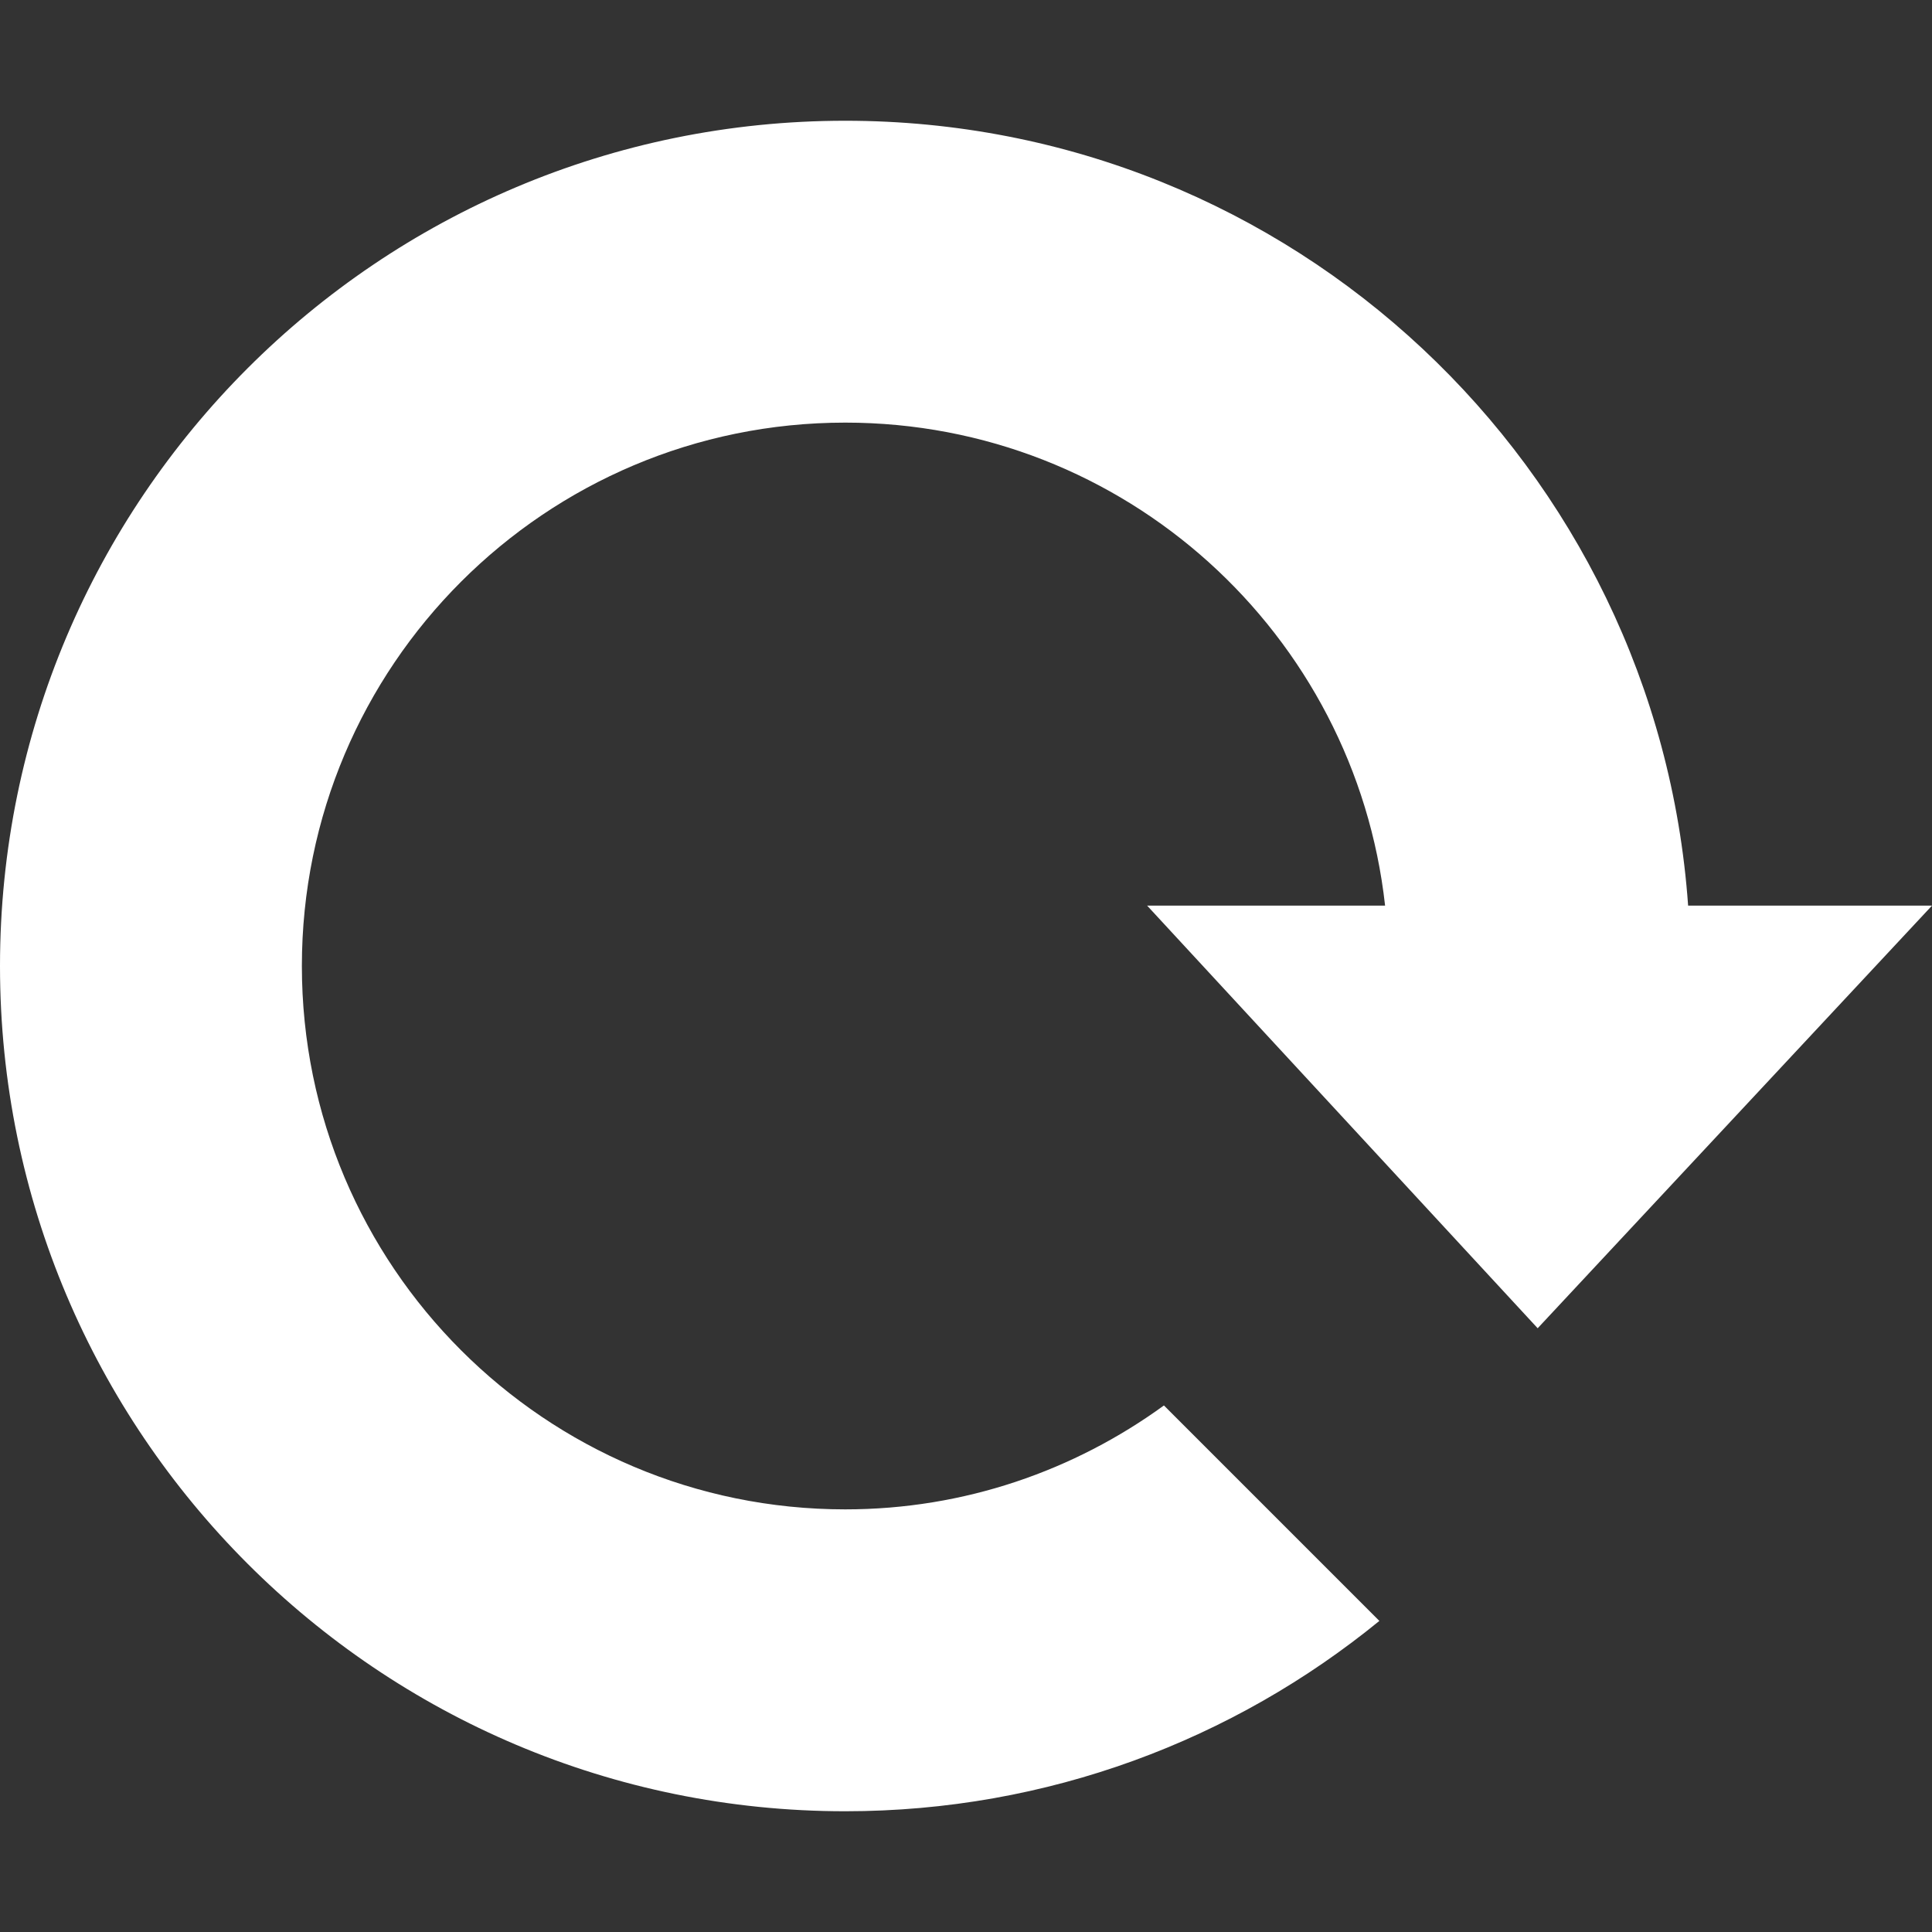
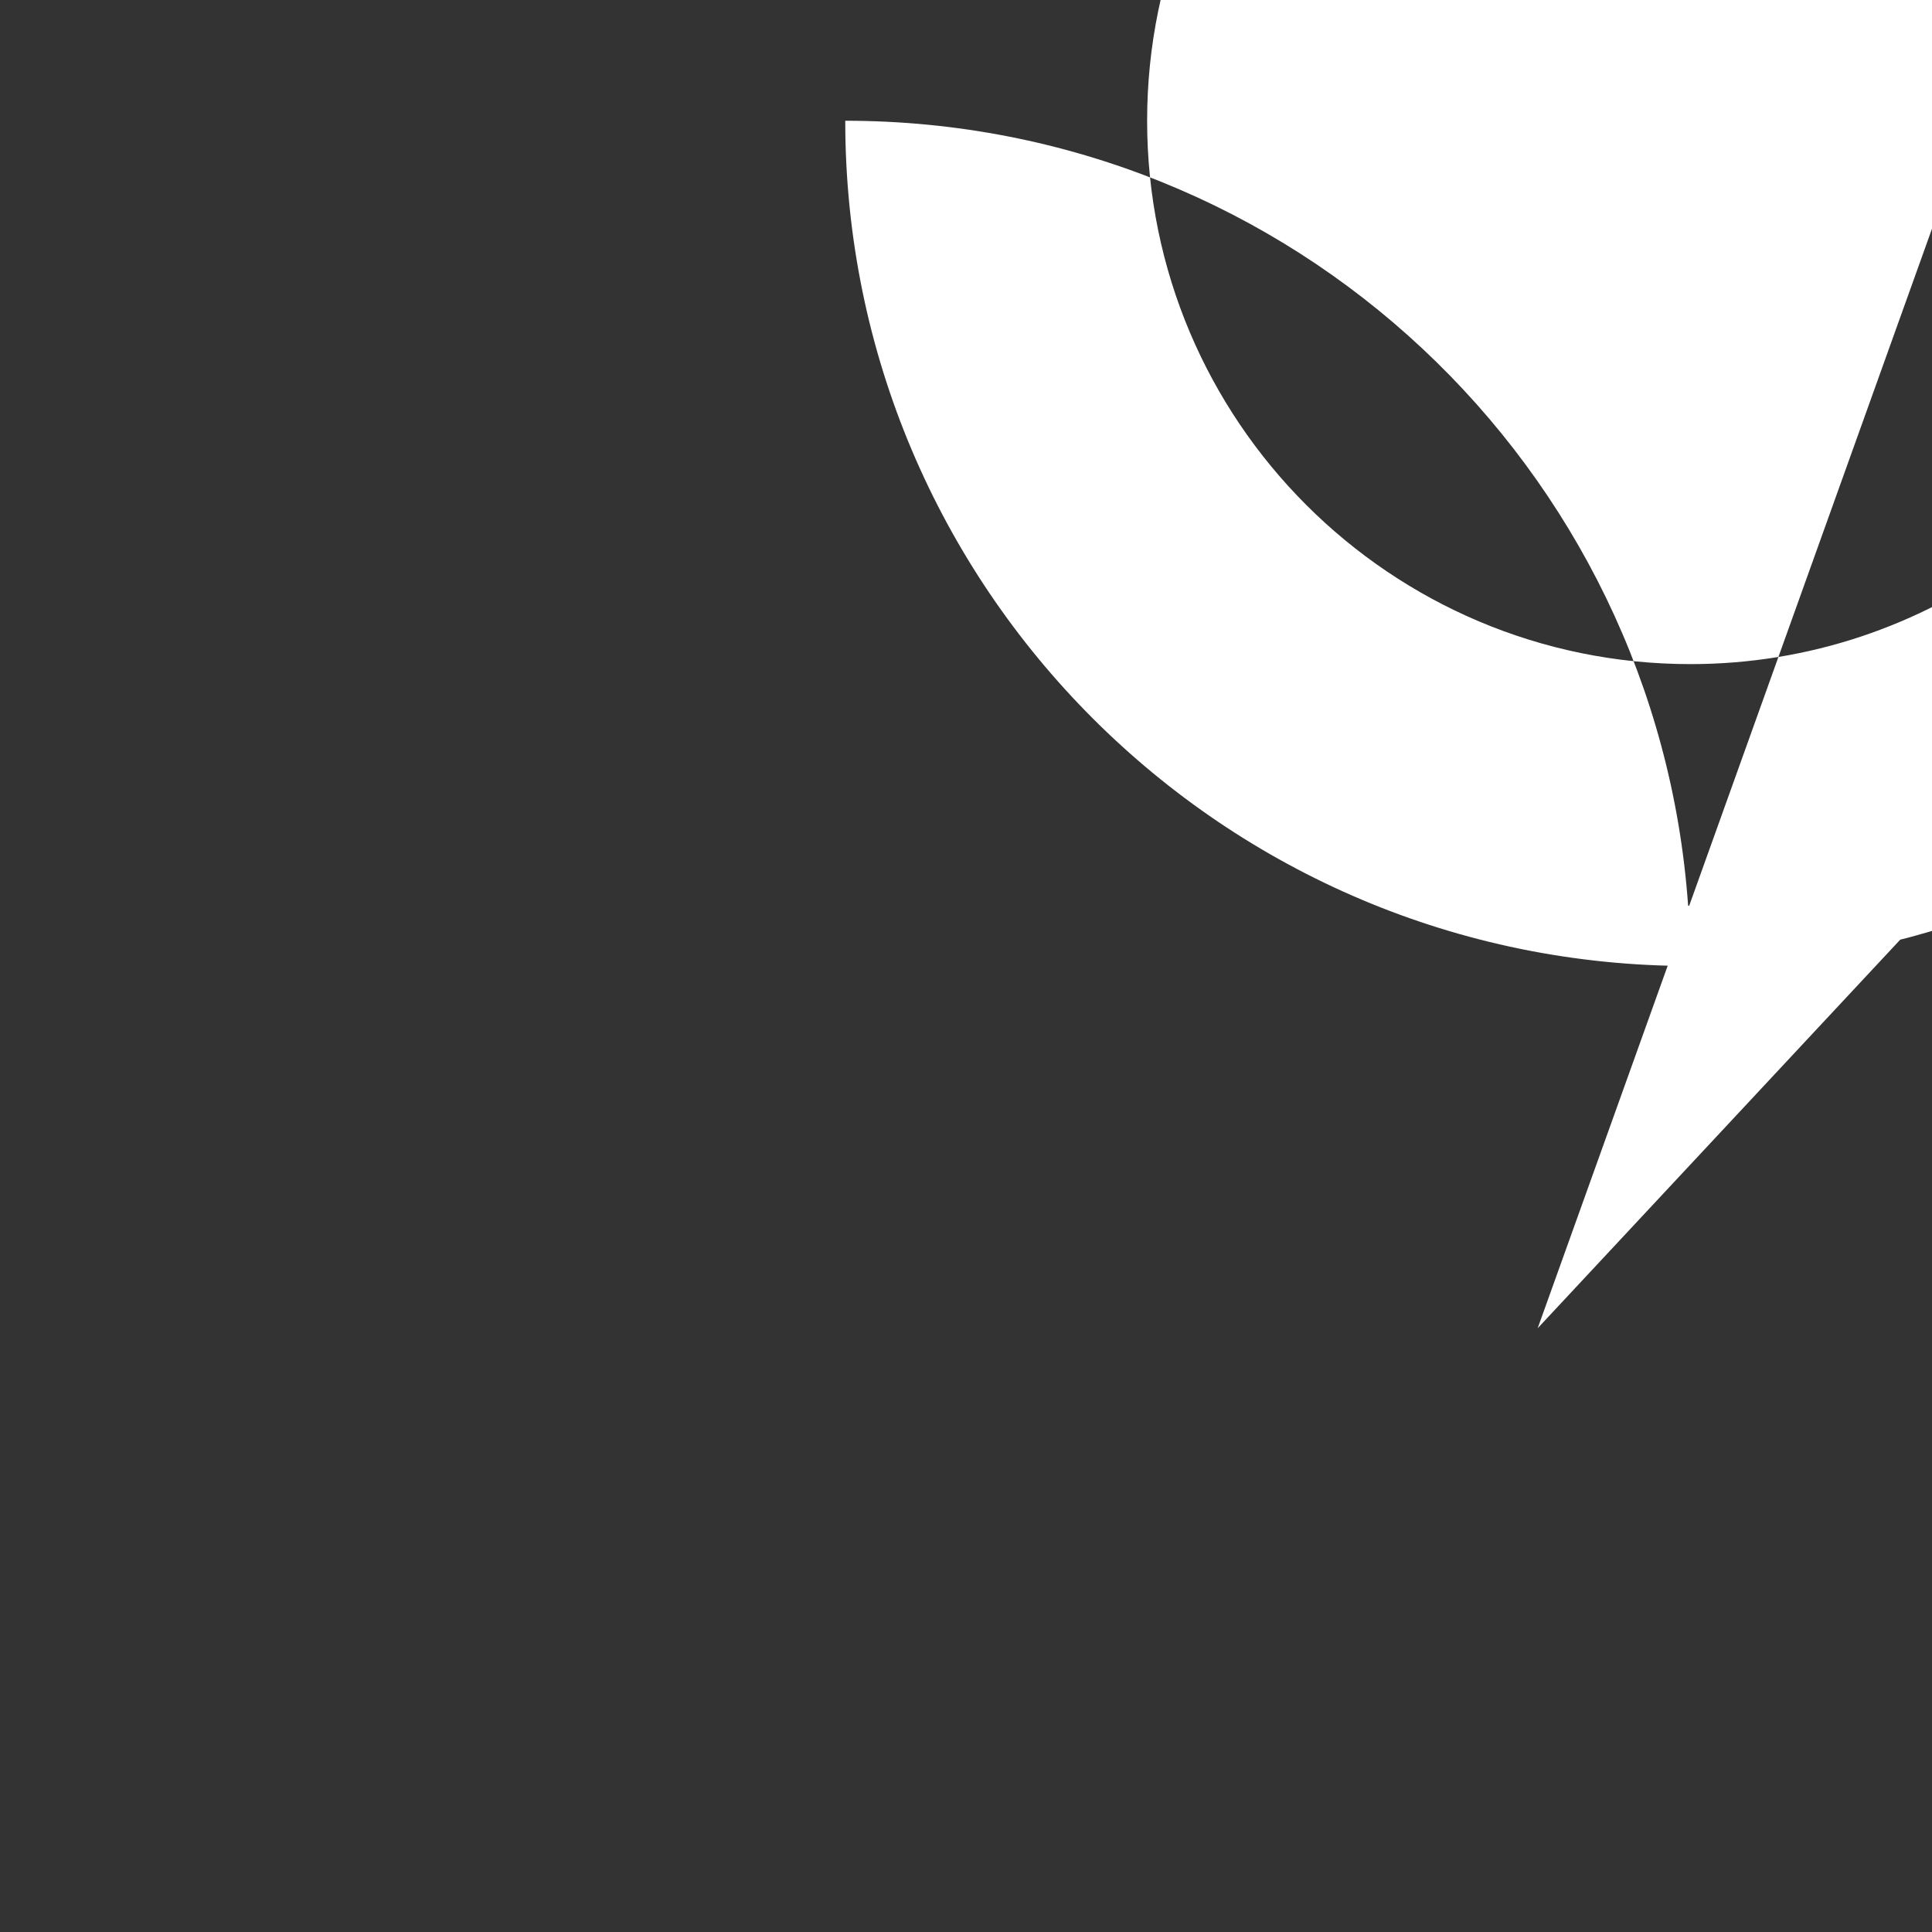
<svg xmlns="http://www.w3.org/2000/svg" version="1.1" id="Capa_1" x="0px" y="0px" viewBox="0 0 286.375 286.375" style="enable-background:new 0 0 286.375 286.375;" xml:space="preserve">
  <rect x="0" y="0" width="286.375" height="286.375" fill="#333333" stroke="none" />
  <g id="Repeat_playlist">
-     <path style="fill: white;" d="M227.925,196.882l58.45-62.644h-36.15 c-4.593-65.016-58.749-116.34-124.936-116.34C56.09,17.898,0,73.989,0,143.188c0,69.198,56.09,125.289,125.289,125.289 c30.038,0,57.592-10.592,79.171-28.215l-31.934-31.935c-13.275,9.643-29.565,15.403-47.237,15.403 c-44.484,0-80.543-36.059-80.543-80.543c0-44.484,36.059-80.544,80.543-80.544c41.455,0,75.562,31.327,80.018,71.594h-35.272 L227.925,196.882z" />
+     <path style="fill: white;" d="M227.925,196.882l58.45-62.644h-36.15 c-4.593-65.016-58.749-116.34-124.936-116.34c0,69.198,56.09,125.289,125.289,125.289 c30.038,0,57.592-10.592,79.171-28.215l-31.934-31.935c-13.275,9.643-29.565,15.403-47.237,15.403 c-44.484,0-80.543-36.059-80.543-80.543c0-44.484,36.059-80.544,80.543-80.544c41.455,0,75.562,31.327,80.018,71.594h-35.272 L227.925,196.882z" />
  </g>
</svg>